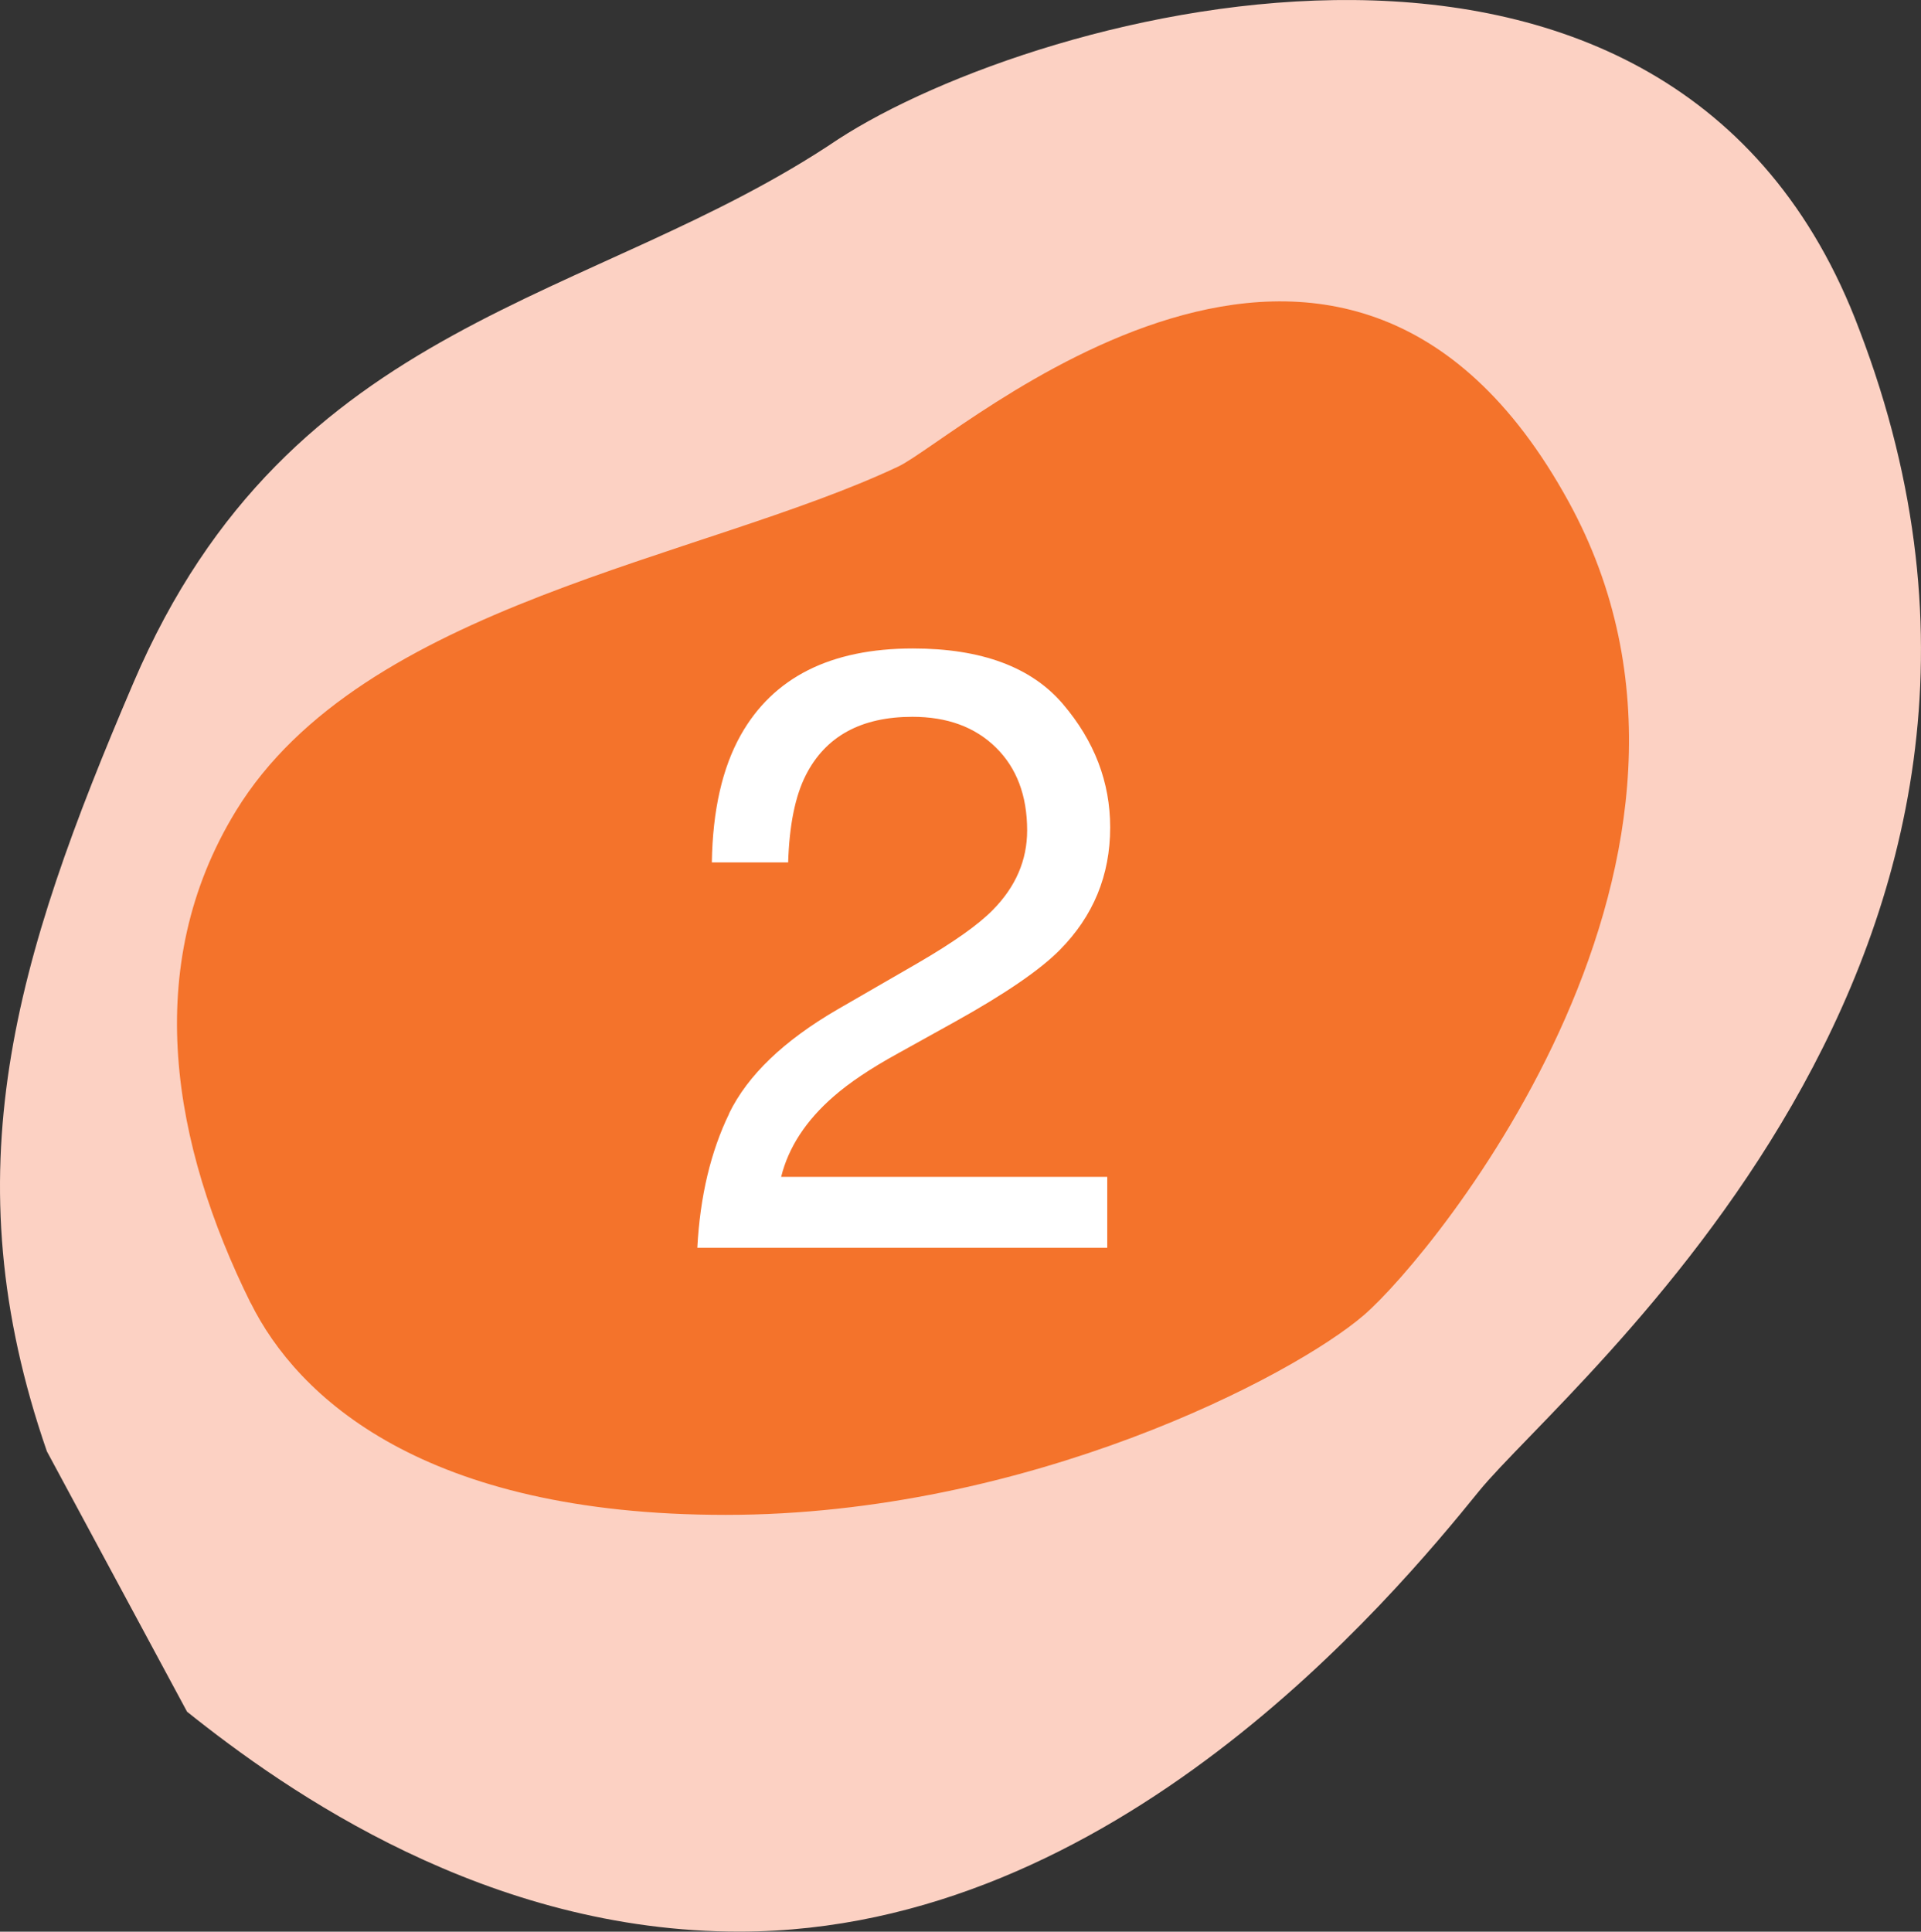
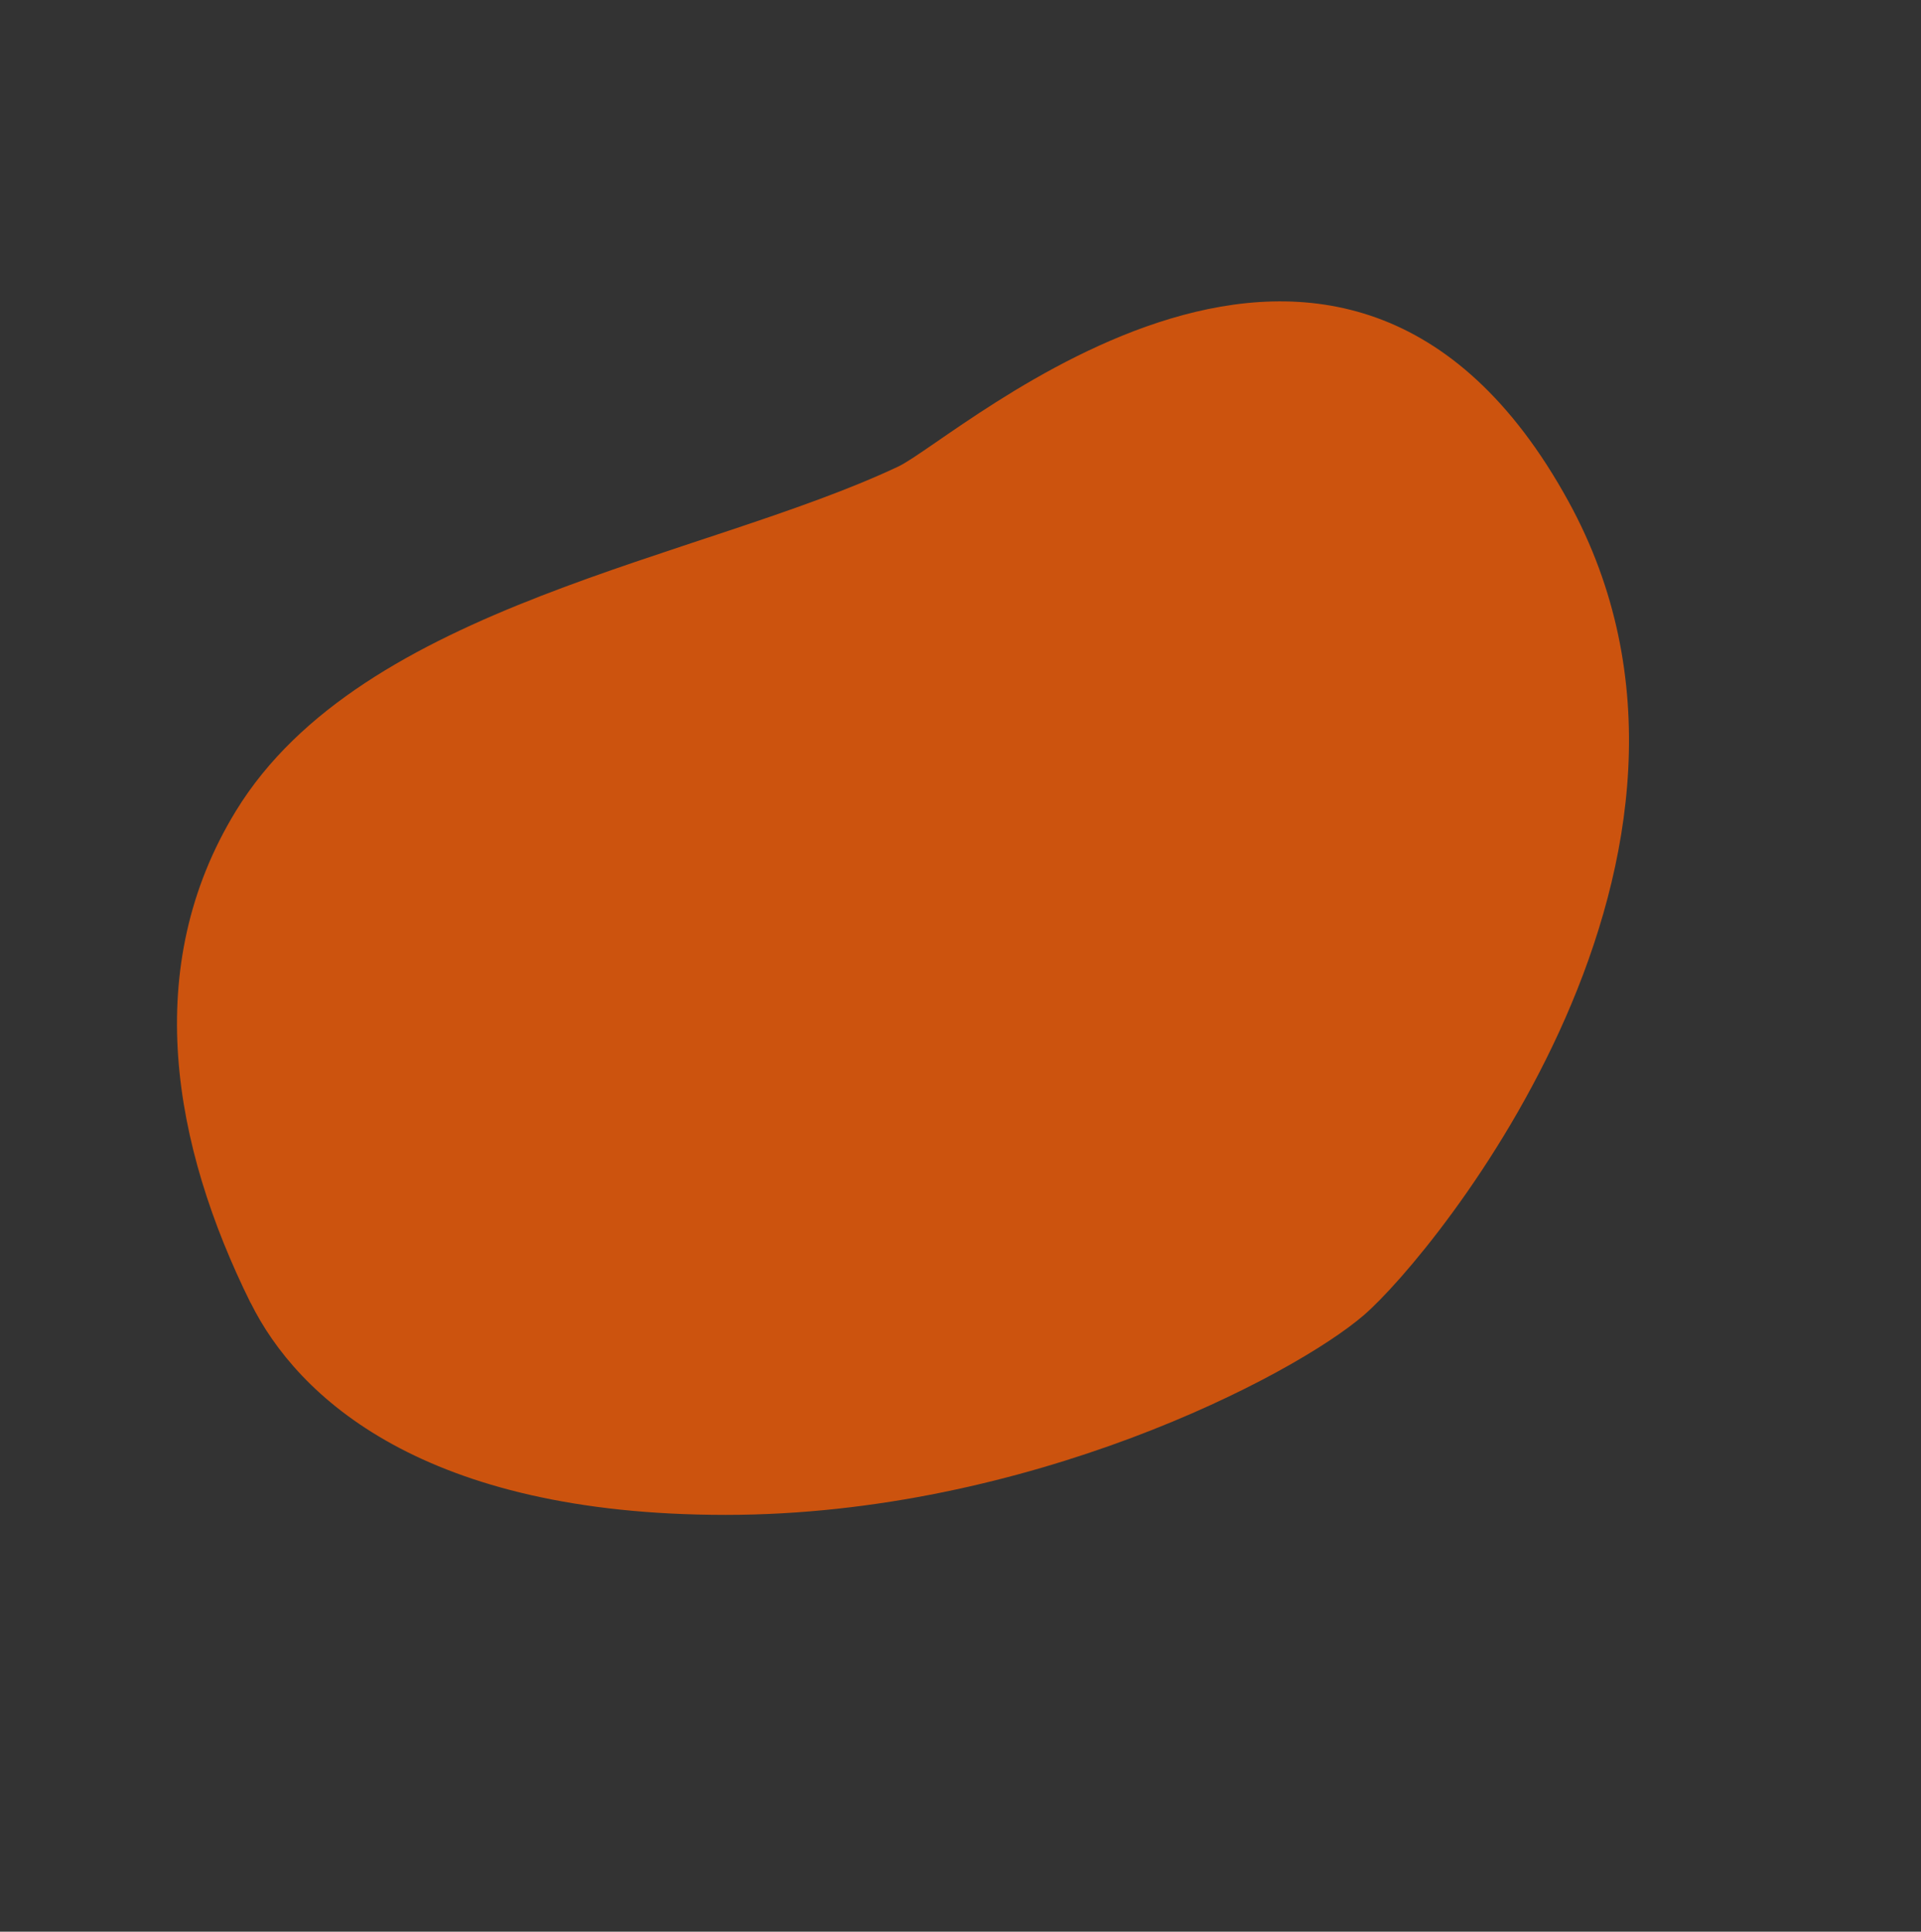
<svg xmlns="http://www.w3.org/2000/svg" viewBox="0 0 216.78 217.96">
  <rect x="0" y="0" width="216.78" height="217.96" fill="#333333" stroke="none" />
  <g id="a" />
  <g id="b">
    <g id="c">
      <g>
-         <path d="M21.11,193.14c11.3,9.04,33.9,24.86,62.41,24.81,42.23-.07,73.49-37.48,83.36-49.67,9.88-12.19,70.05-60.36,42.94-131.08C188.9-18.67,117.16,1.04,94.56,15.73c-27.6,18.62-61.8,19.92-79.5,61.3C1.66,108.33-5.61,132.26,5.29,163.76l15.82,29.38Z" fill="#fcd1c3" fill-rule="evenodd" />
        <path d="M28.29,147.01c5.27,10.64,19.52,23.92,53.6,23.92s64.05-15.67,72.02-22.54c7.97-6.87,44.97-51.94,23.09-91.81-25.58-46.62-68.94-7.09-75.63-3.94-22.28,10.5-60.45,15.53-74.74,38.85-10.81,17.65-7.14,37.77,1.65,55.53h0Z" fill="#f25c05" fill-rule="evenodd" opacity=".8" />
-         <path d="M82.28,125.63c2.09-4.3,6.16-8.2,12.21-11.72l9.04-5.22c4.05-2.35,6.89-4.36,8.52-6.03,2.57-2.61,3.86-5.6,3.86-8.96,0-3.93-1.18-7.05-3.53-9.36-2.35-2.31-5.49-3.46-9.41-3.46-5.8,0-9.82,2.2-12.05,6.61-1.19,2.36-1.85,5.63-1.98,9.82h-8.61c.09-5.87,1.18-10.65,3.25-14.35,3.67-6.53,10.15-9.79,19.44-9.79,7.72,0,13.36,2.09,16.92,6.26,3.56,4.17,5.34,8.82,5.34,13.93,0,5.4-1.9,10.01-5.69,13.83-2.2,2.23-6.13,4.93-11.81,8.09l-6.45,3.58c-3.08,1.69-5.49,3.31-7.25,4.85-3.14,2.73-5.11,5.76-5.93,9.08h36.8v8h-46.26c.31-5.8,1.51-10.85,3.6-15.15Z" fill="#fff" />
      </g>
    </g>
  </g>
</svg>